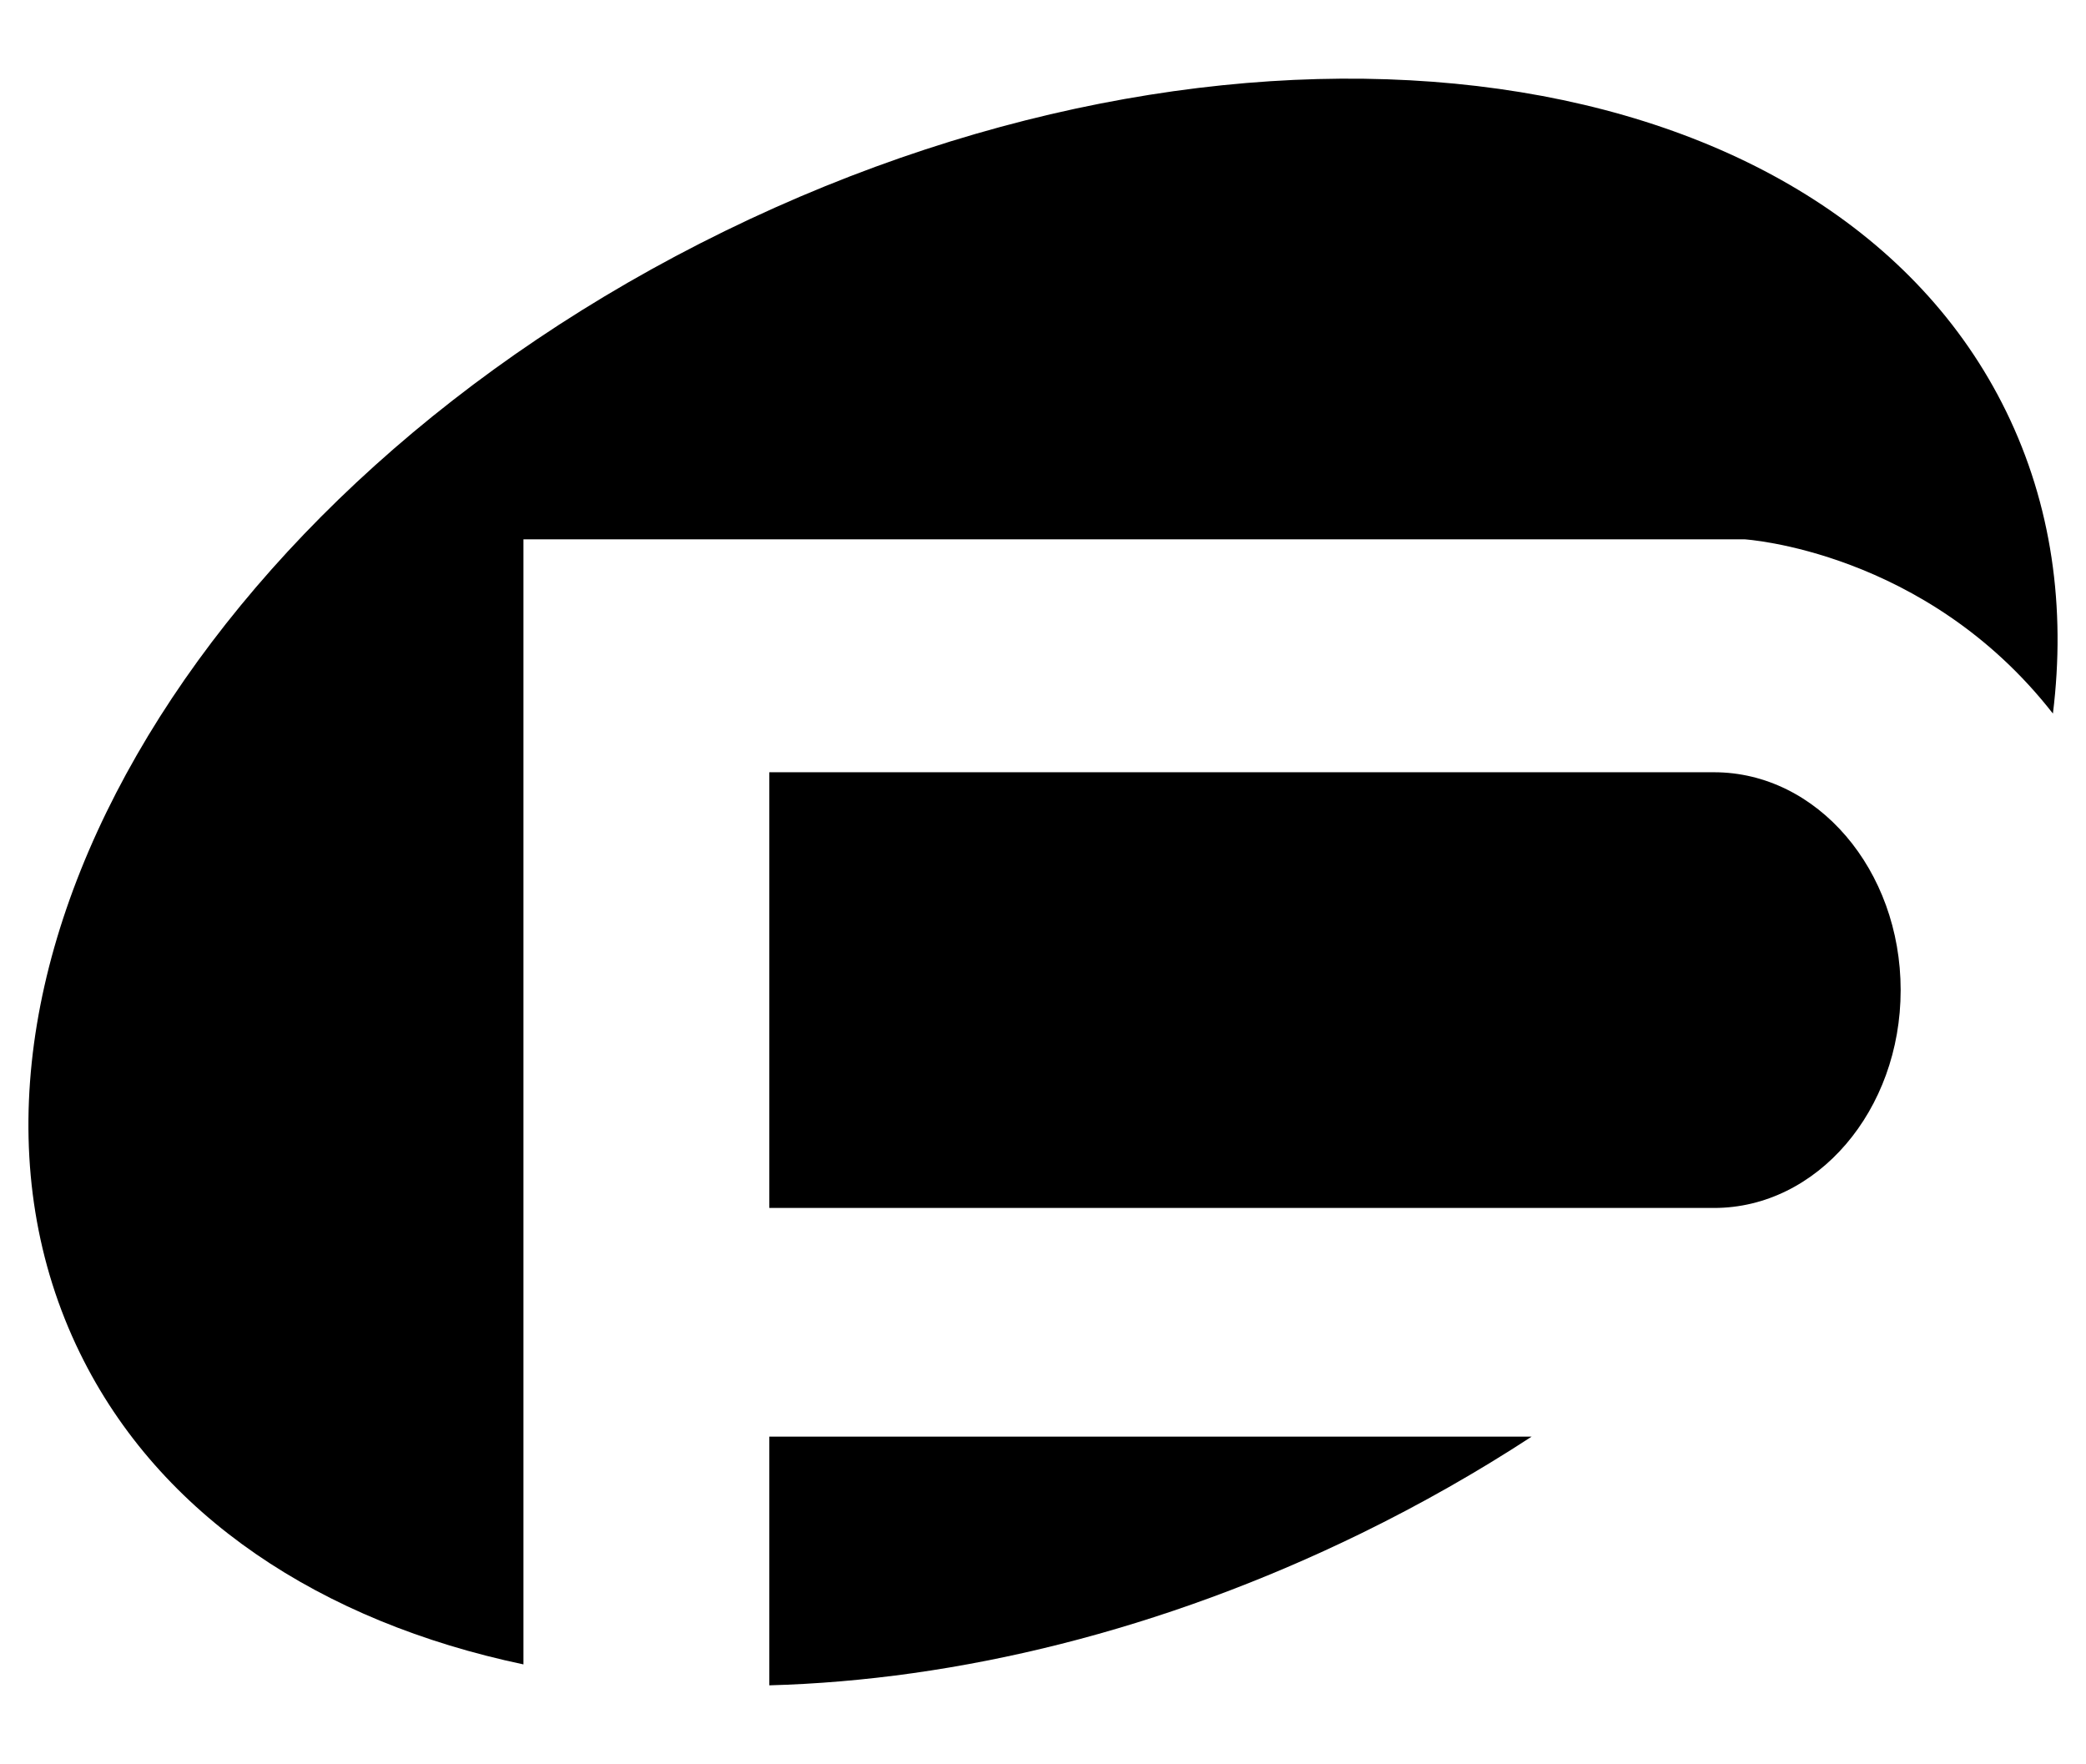
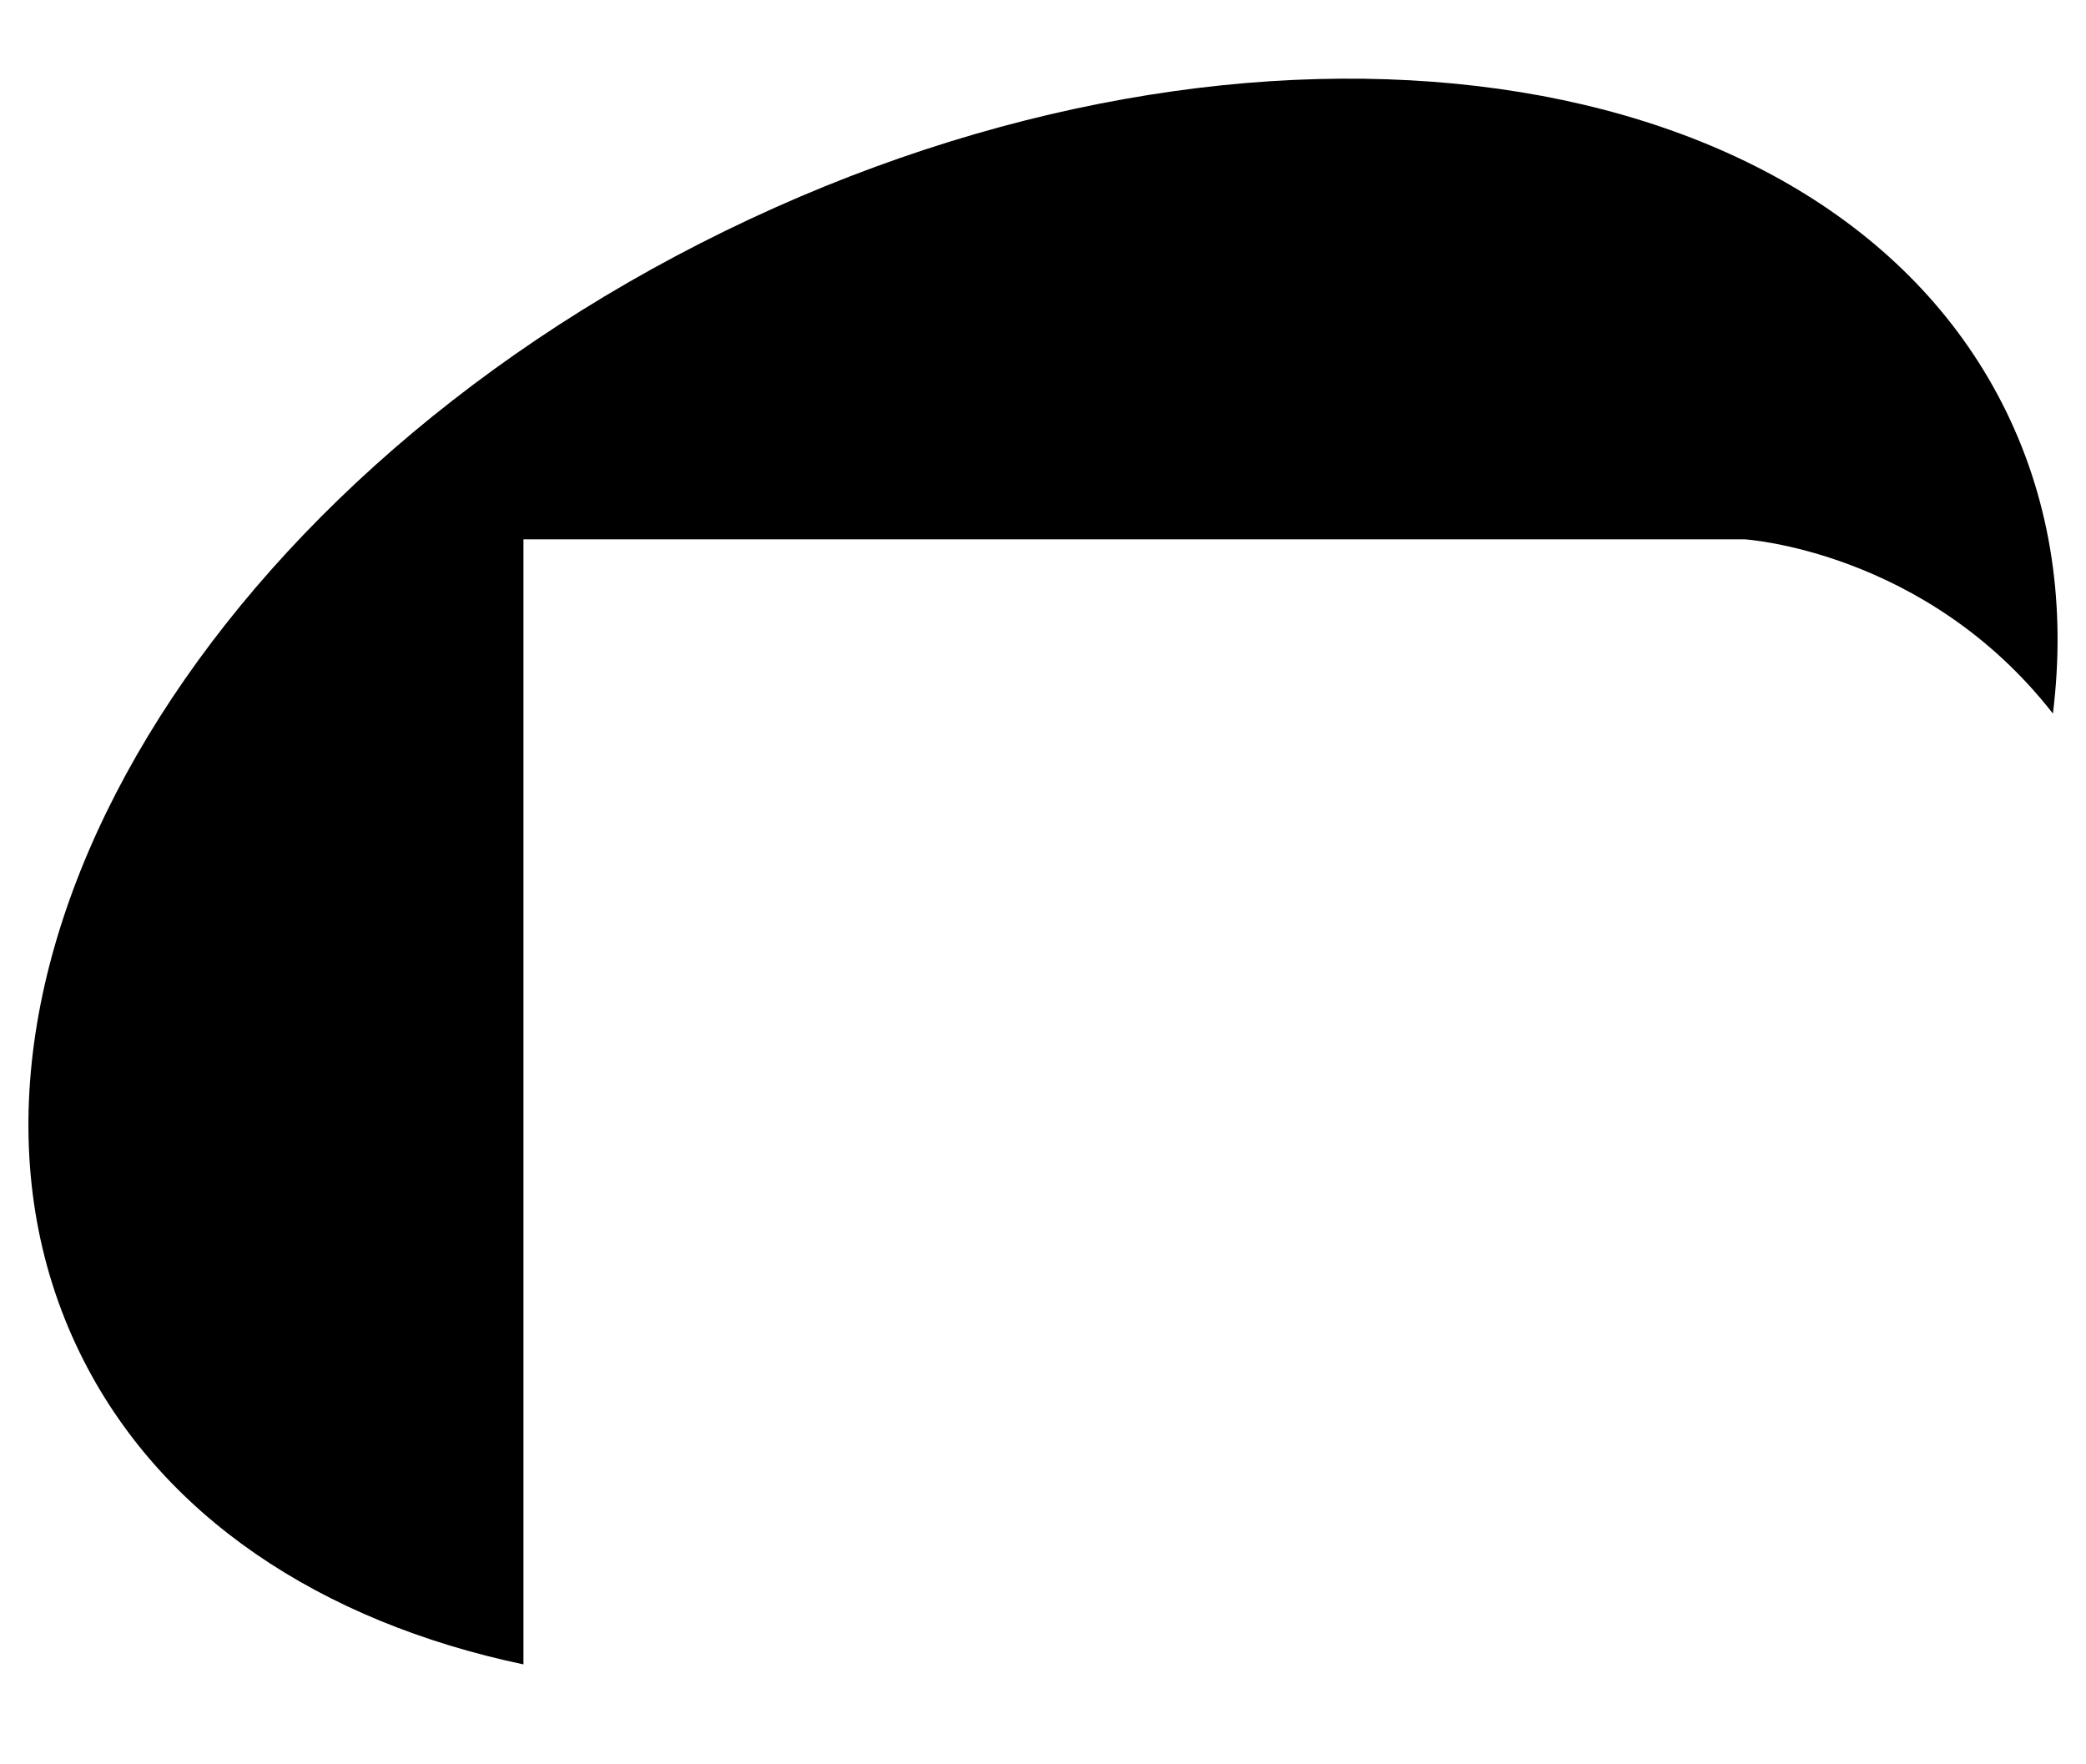
<svg xmlns="http://www.w3.org/2000/svg" version="1.1" id="Laag_1" x="0px" y="0px" width="680px" height="575px" viewBox="0 0 680 575" enable-background="new 0 0 680 575" xml:space="preserve">
  <g>
    <path d="M568.592,175.794c0,0,59.064,3.531,100.623,56.808c4.271-34.506-0.375-68.077-15.25-98.508   C596.658,16.879,409.652-9.431,236.258,75.333C62.866,160.093-31.245,323.83,26.057,441.048   c25.979,53.143,78.625,87.601,144.576,101.492V175.794H568.592z" />
-     <path d="M250.787,549.364c61.219-1.651,128.052-17.815,192.977-49.555c19.555-9.56,38.09-20.129,55.528-31.519L250.787,468.3   V549.364z" />
-     <path d="M619.582,322.744c0-39.219-27.236-71.014-60.834-71.014H250.787v142.027h307.961   C592.346,393.758,619.582,361.966,619.582,322.744z" />
  </g>
</svg>